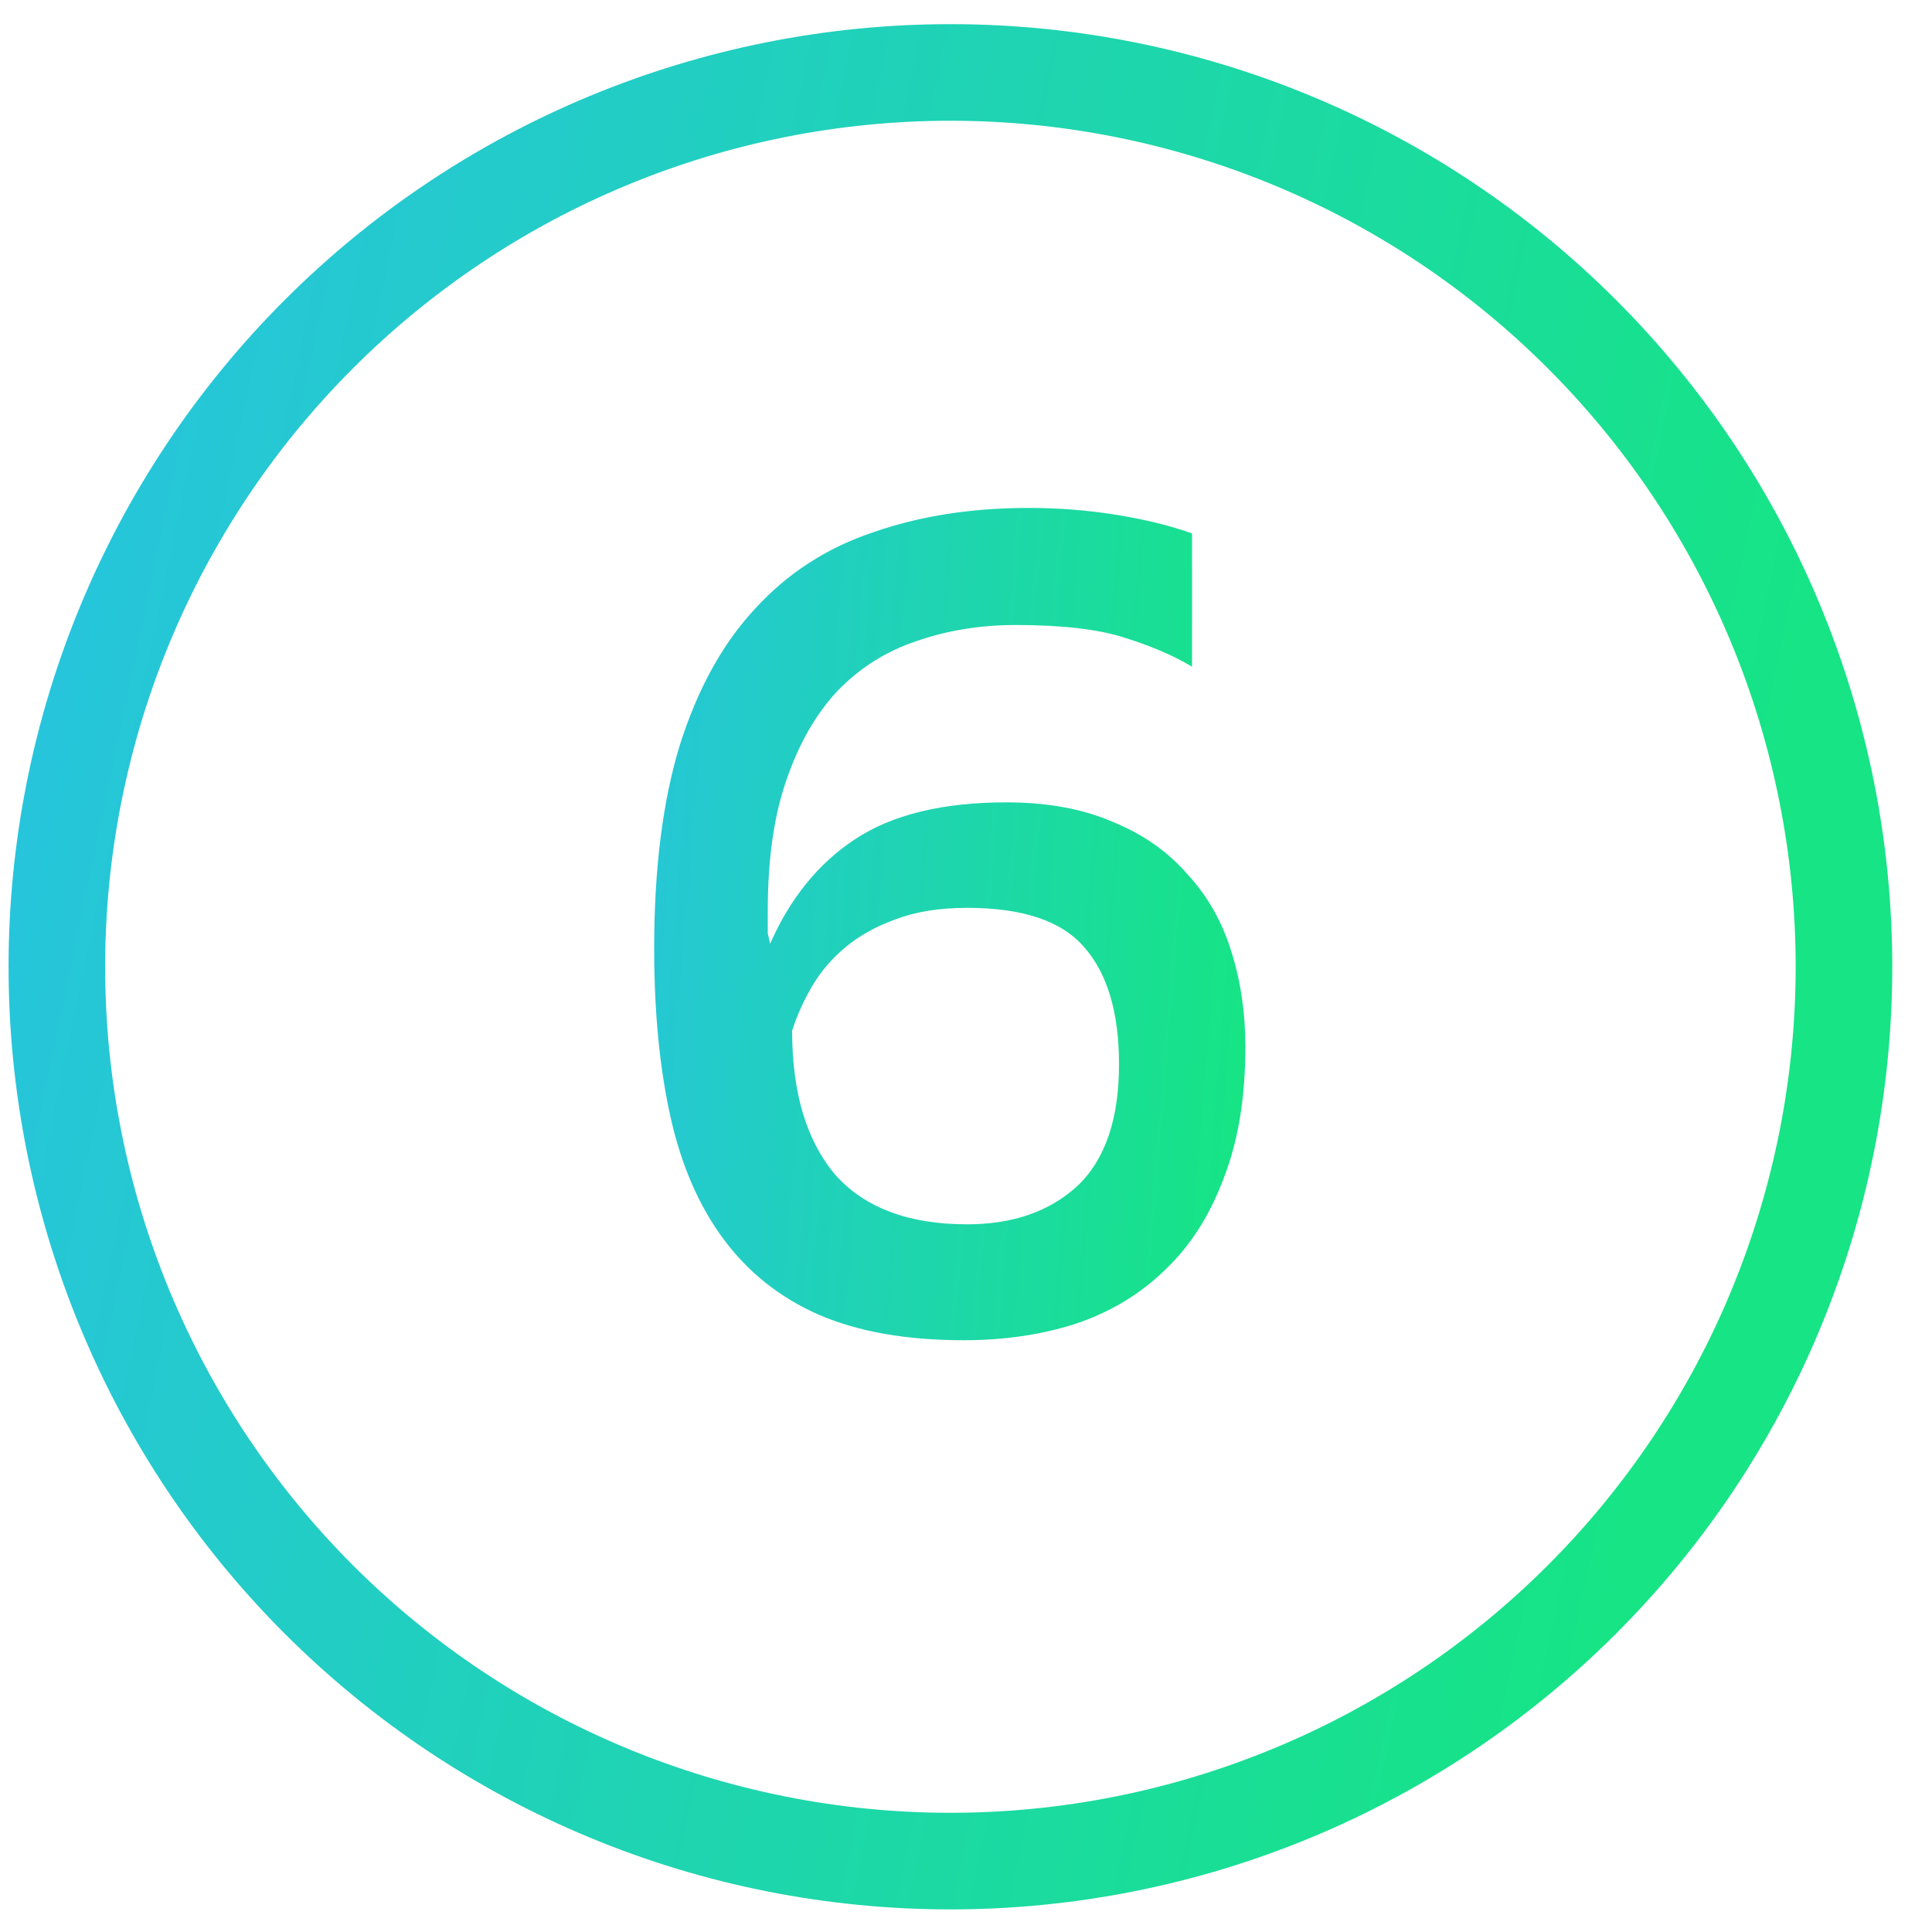
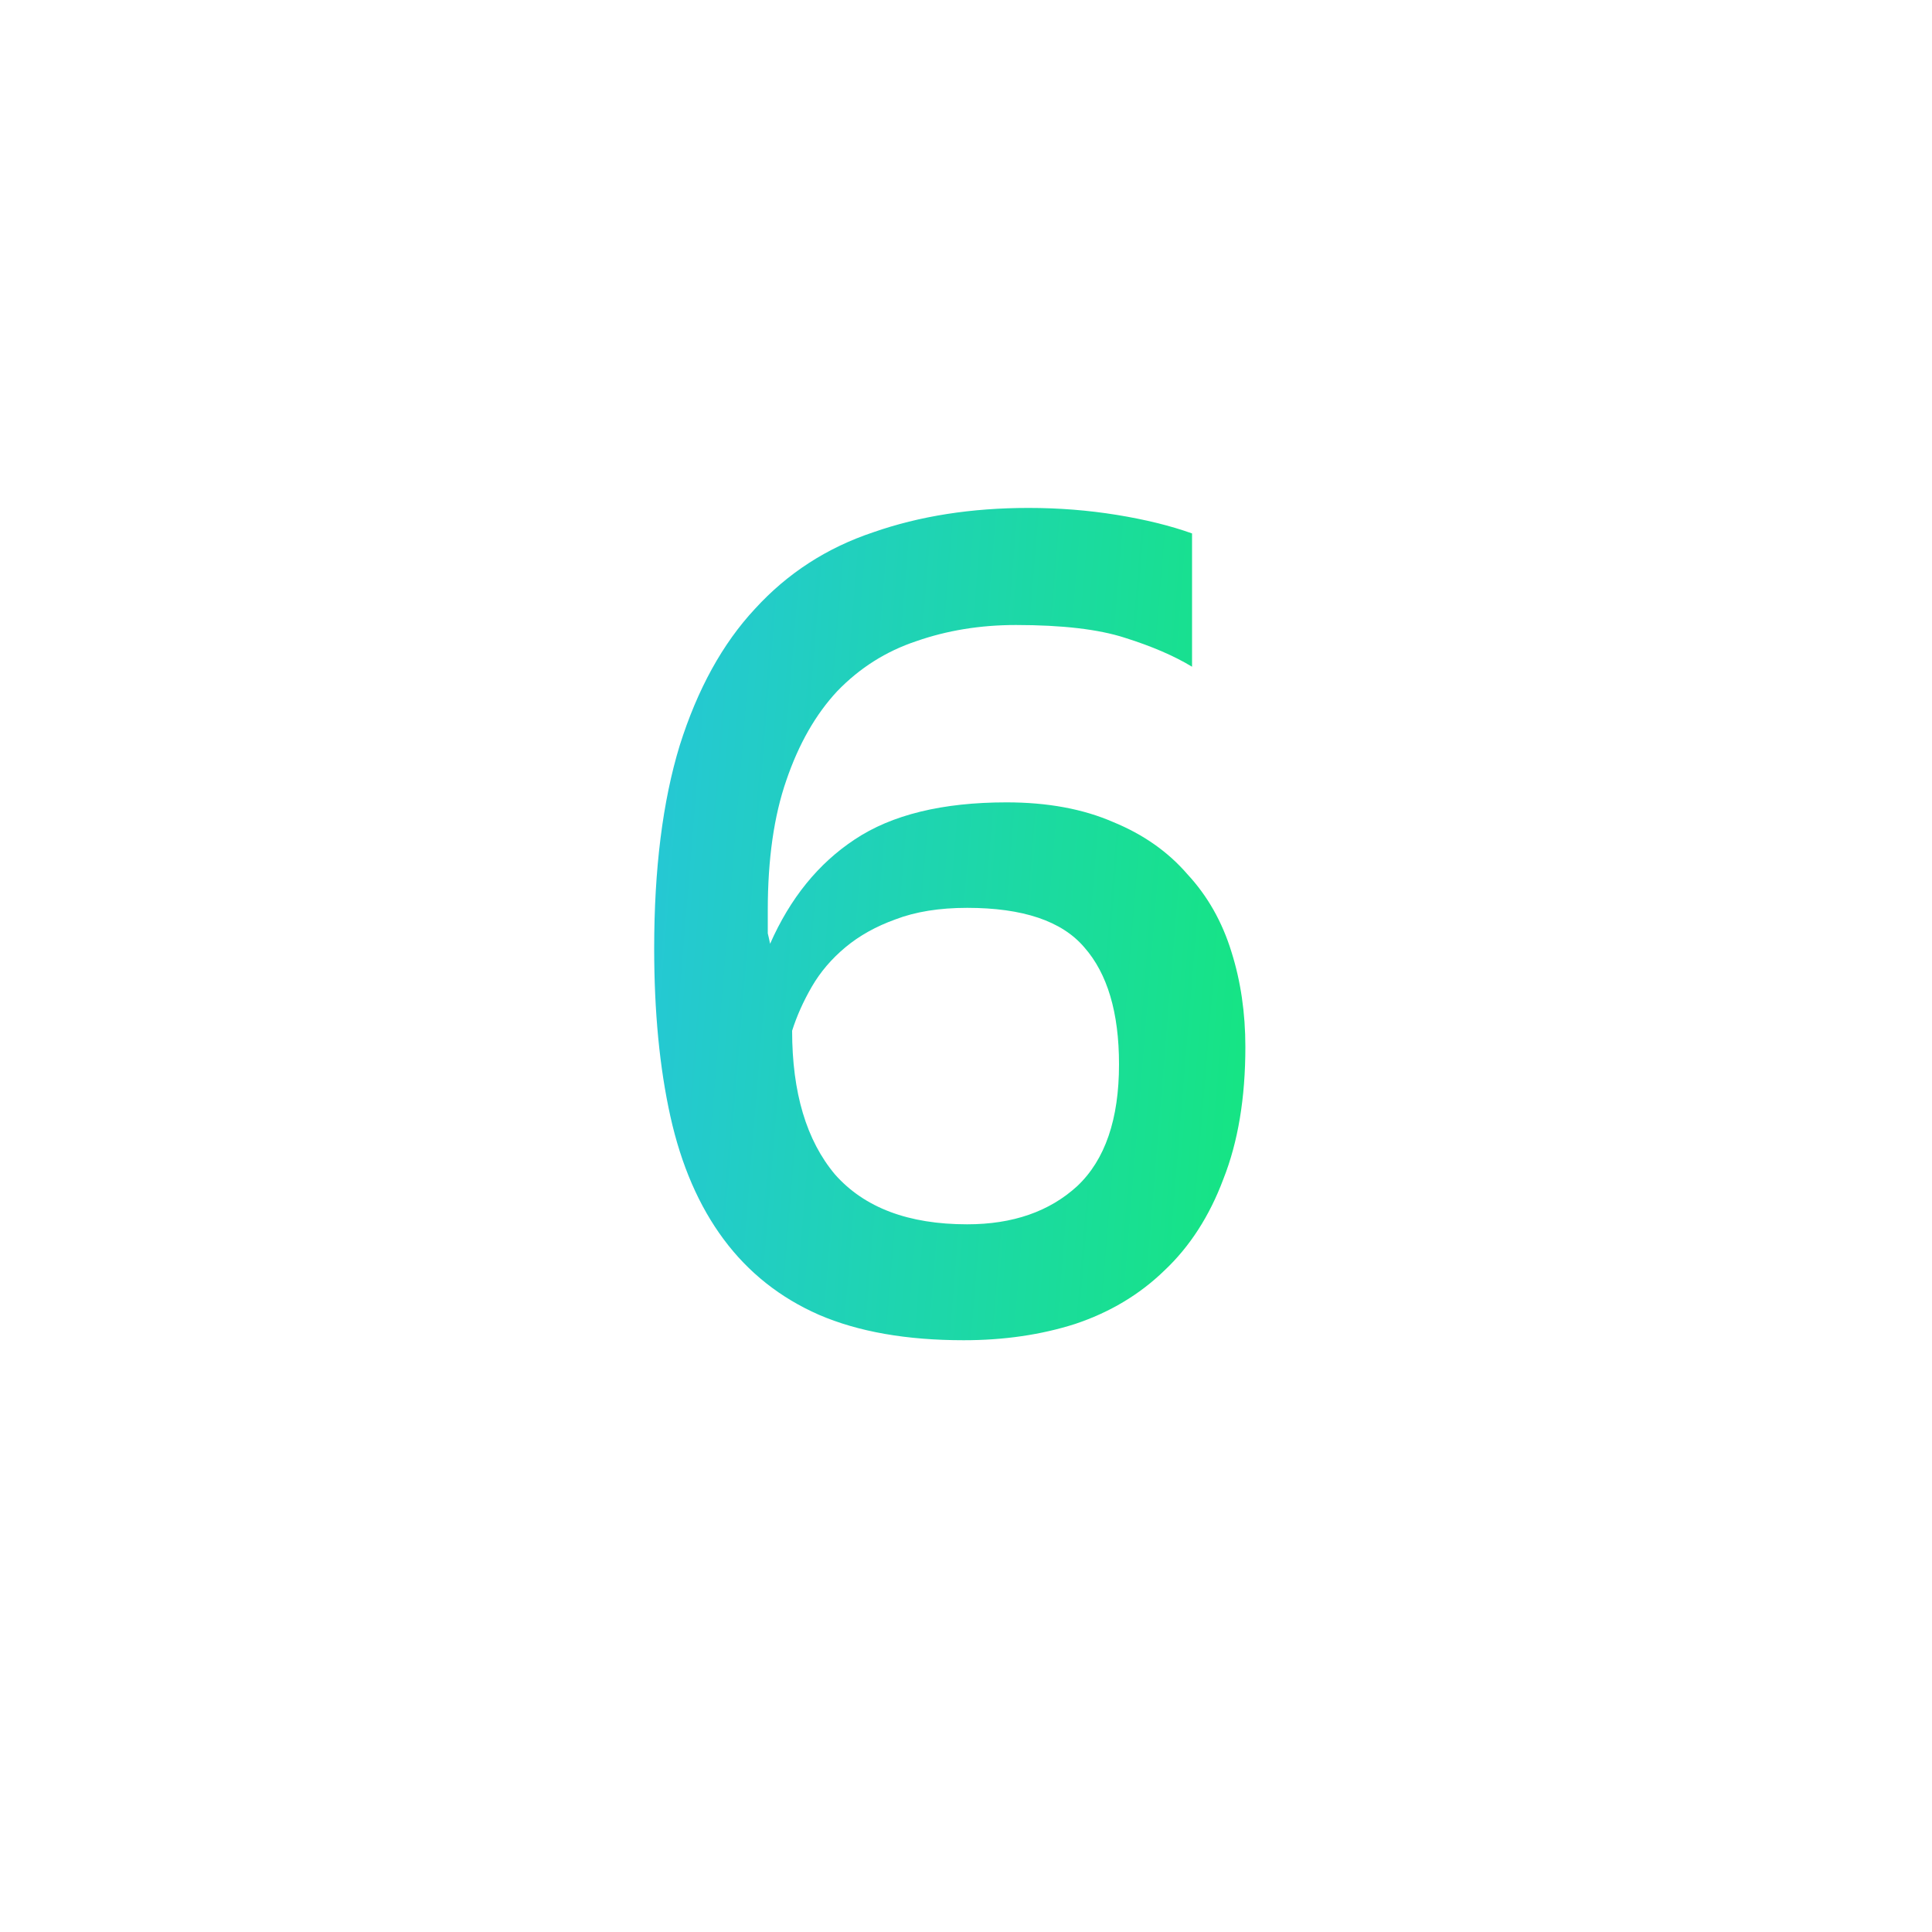
<svg xmlns="http://www.w3.org/2000/svg" width="30" height="30" viewBox="0 0 30 30" fill="none">
  <path d="M14.964 20.811C14.076 20.811 13.326 20.679 12.714 20.415C12.114 20.151 11.622 19.761 11.238 19.245C10.854 18.729 10.578 18.093 10.41 17.337C10.242 16.581 10.158 15.711 10.158 14.727C10.158 13.491 10.29 12.441 10.554 11.577C10.83 10.701 11.22 9.993 11.724 9.453C12.228 8.901 12.84 8.505 13.56 8.265C14.28 8.013 15.084 7.887 15.972 7.887C16.44 7.887 16.896 7.923 17.34 7.995C17.784 8.067 18.174 8.163 18.51 8.283V10.353C18.234 10.185 17.886 10.035 17.466 9.903C17.058 9.771 16.494 9.705 15.774 9.705C15.222 9.705 14.706 9.789 14.226 9.957C13.758 10.113 13.35 10.371 13.002 10.731C12.666 11.091 12.402 11.553 12.21 12.117C12.018 12.669 11.922 13.341 11.922 14.133C11.922 14.325 11.922 14.445 11.922 14.493C11.934 14.541 11.946 14.595 11.958 14.655C12.27 13.947 12.708 13.407 13.272 13.035C13.848 12.651 14.634 12.459 15.63 12.459C16.266 12.459 16.818 12.561 17.286 12.765C17.754 12.957 18.138 13.227 18.438 13.575C18.75 13.911 18.978 14.313 19.122 14.781C19.266 15.237 19.338 15.729 19.338 16.257C19.338 17.049 19.224 17.733 18.996 18.309C18.78 18.885 18.474 19.359 18.078 19.731C17.694 20.103 17.232 20.379 16.692 20.559C16.164 20.727 15.588 20.811 14.964 20.811ZM12.3 16.005C12.3 16.965 12.522 17.709 12.966 18.237C13.422 18.753 14.106 19.011 15.018 19.011C15.726 19.011 16.296 18.813 16.728 18.417C17.16 18.009 17.376 17.379 17.376 16.527C17.376 15.723 17.196 15.117 16.836 14.709C16.488 14.301 15.882 14.097 15.018 14.097C14.586 14.097 14.214 14.157 13.902 14.277C13.602 14.385 13.344 14.529 13.128 14.709C12.912 14.889 12.738 15.093 12.606 15.321C12.474 15.549 12.372 15.777 12.3 16.005Z" fill="url(#paint0_linear_383_1327)" />
-   <path fill-rule="evenodd" clip-rule="evenodd" d="M14.758 1.875C11.277 1.875 7.939 3.259 5.477 5.723C3.016 8.187 1.633 11.528 1.633 15.012C1.633 16.738 1.972 18.446 2.632 20.04C3.292 21.634 4.258 23.082 5.477 24.302C6.696 25.522 8.143 26.489 9.735 27.149C11.328 27.809 13.034 28.149 14.758 28.149C16.481 28.149 18.188 27.809 19.78 27.149C21.373 26.489 22.82 25.522 24.038 24.302C25.257 23.082 26.224 21.634 26.884 20.04C27.543 18.446 27.883 16.738 27.883 15.012C27.883 11.528 26.5 8.187 24.038 5.723C21.577 3.259 18.239 1.875 14.758 1.875ZM4.416 4.663C7.159 1.918 10.879 0.375 14.758 0.375C18.637 0.375 22.357 1.918 25.099 4.663C27.842 7.408 29.383 11.131 29.383 15.012C29.383 16.934 29.005 18.838 28.27 20.613C27.535 22.389 26.457 24.003 25.099 25.362C23.741 26.721 22.129 27.799 20.355 28.535C18.58 29.271 16.678 29.649 14.758 29.649C12.837 29.649 10.935 29.271 9.161 28.535C7.386 27.799 5.774 26.721 4.416 25.362C3.058 24.003 1.981 22.389 1.246 20.613C0.511 18.838 0.133 16.934 0.133 15.012C0.133 11.131 1.673 7.408 4.416 4.663Z" fill="url(#paint1_linear_383_1327)" />
  <defs>
    <linearGradient id="paint0_linear_383_1327" x1="8.139" y1="14.649" x2="19.306" y2="15.565" gradientUnits="userSpaceOnUse">
      <stop stop-color="#28C2E4" />
      <stop offset="1" stop-color="#16E485" />
    </linearGradient>
    <linearGradient id="paint1_linear_383_1327" x1="-2.843" y1="15.012" x2="25.806" y2="20.989" gradientUnits="userSpaceOnUse">
      <stop stop-color="#28C2E4" />
      <stop offset="1" stop-color="#16E485" />
    </linearGradient>
  </defs>
</svg>